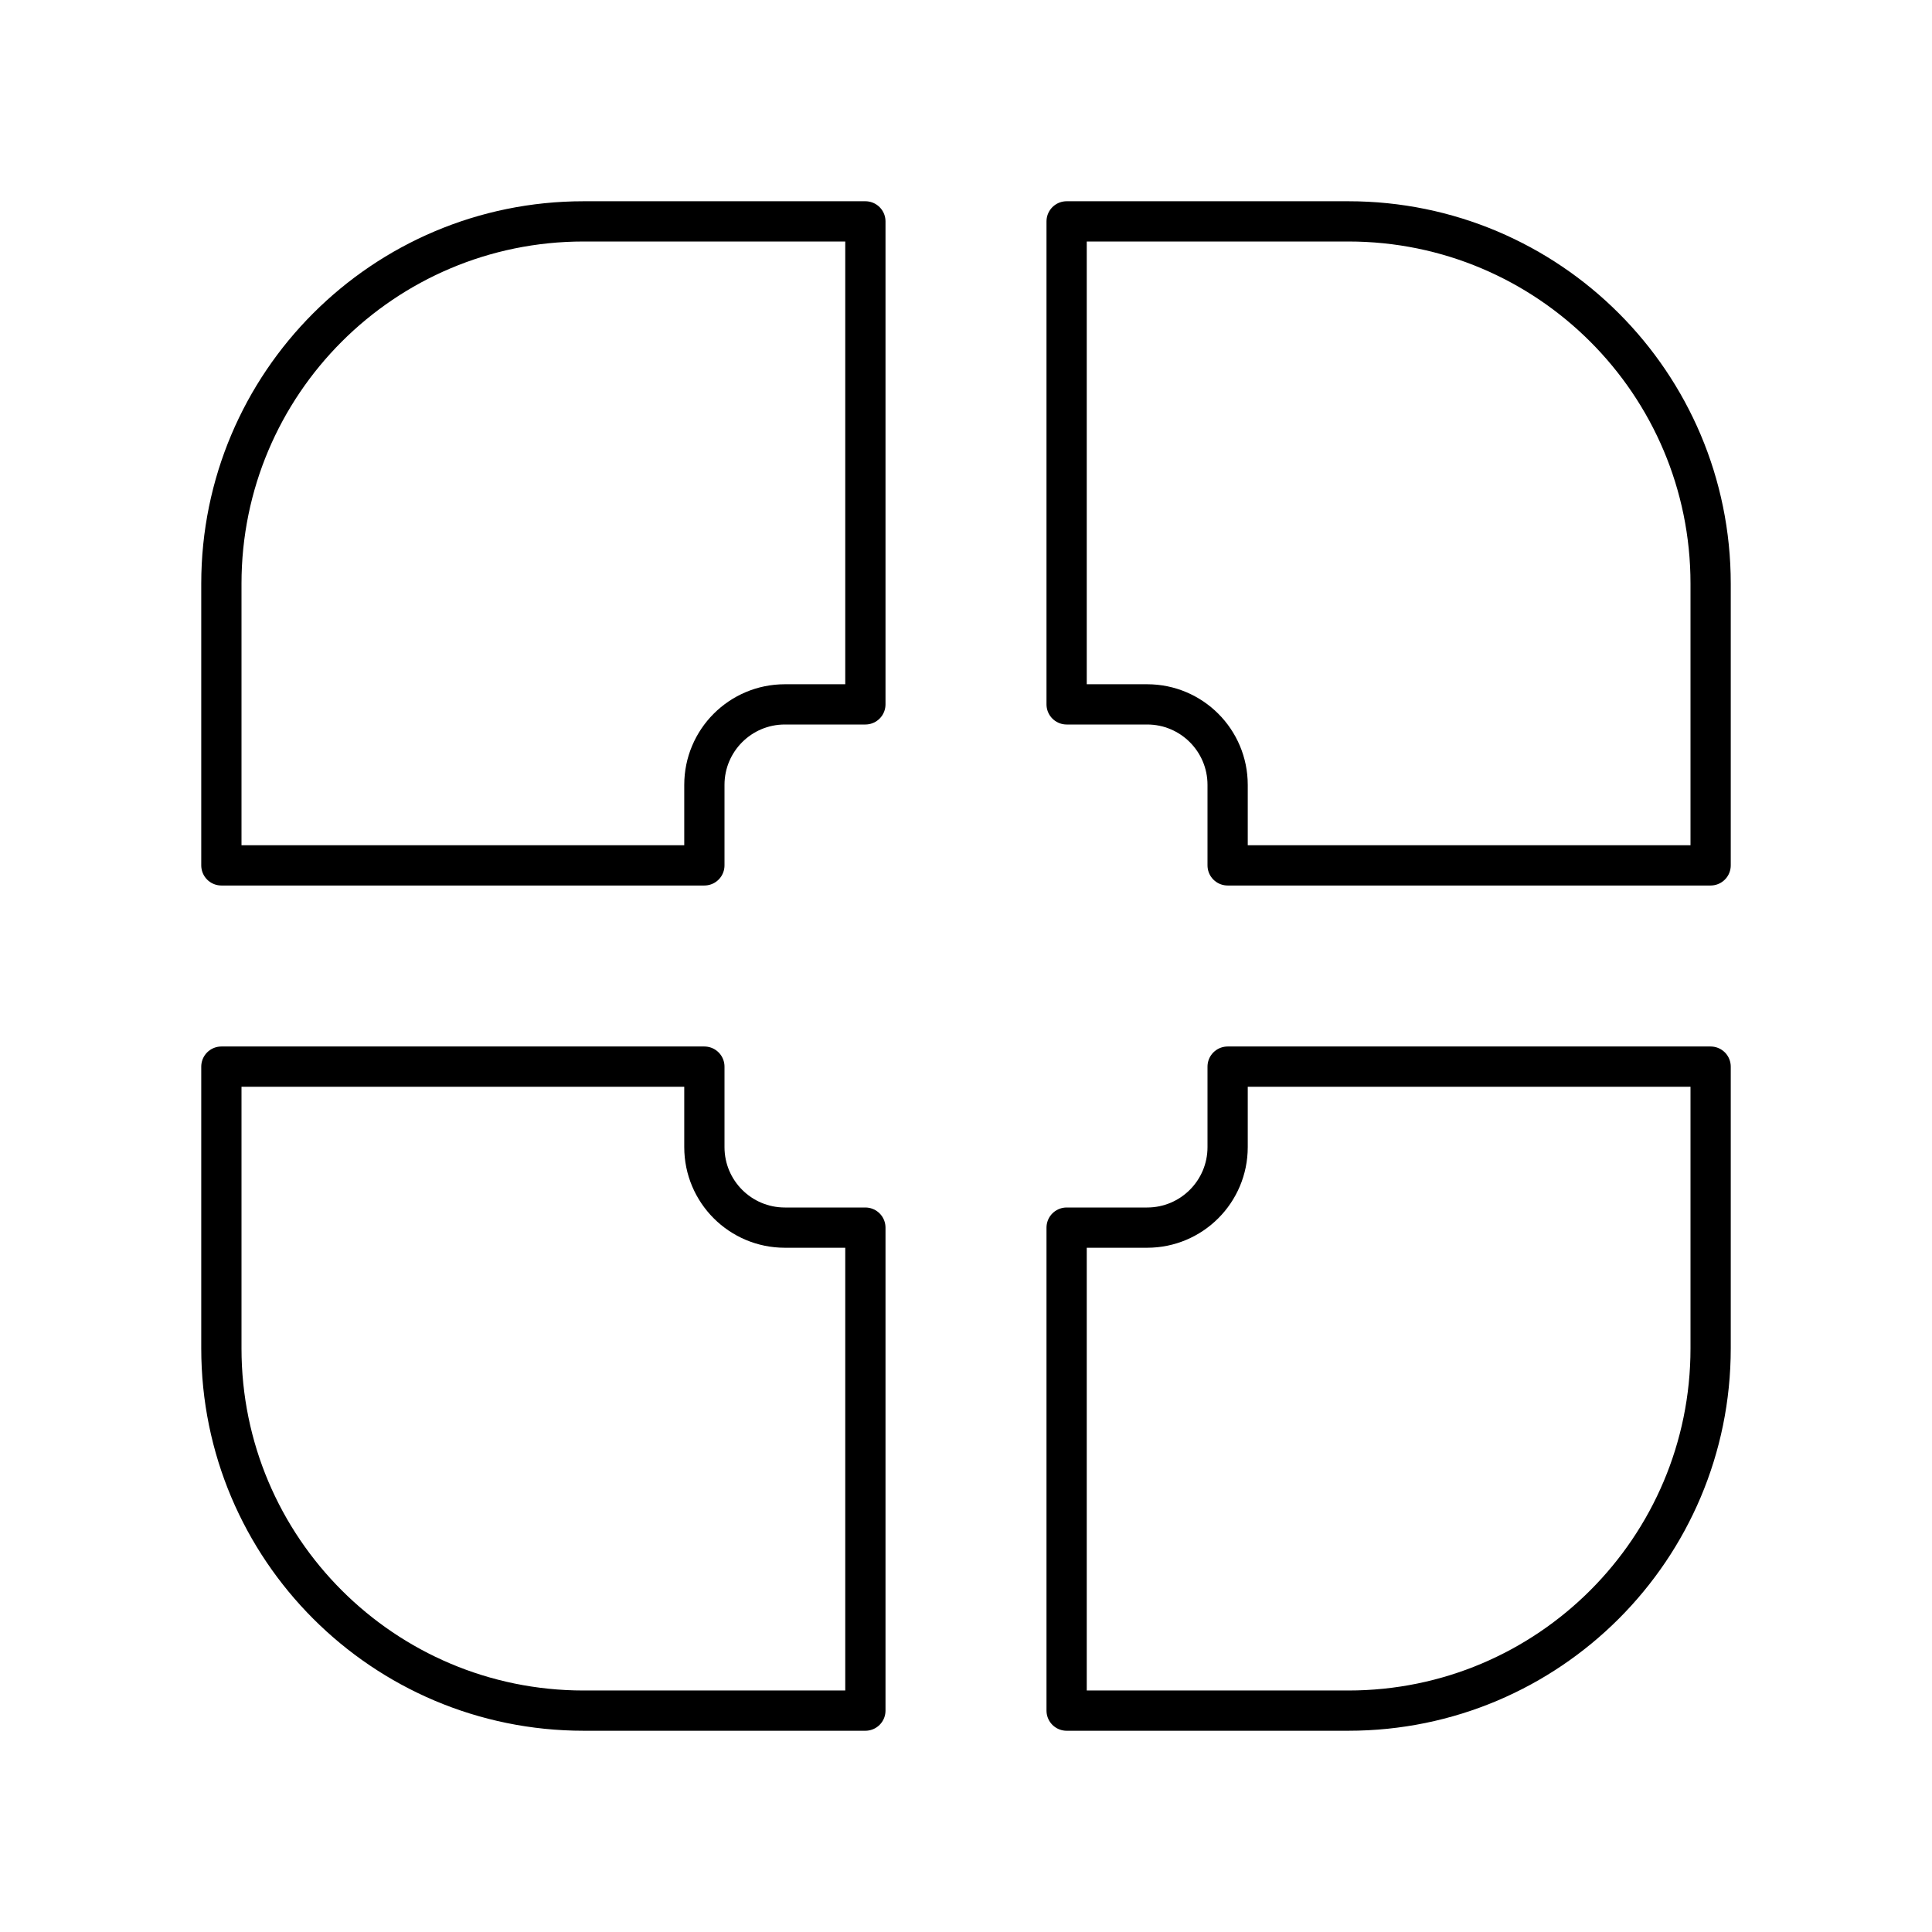
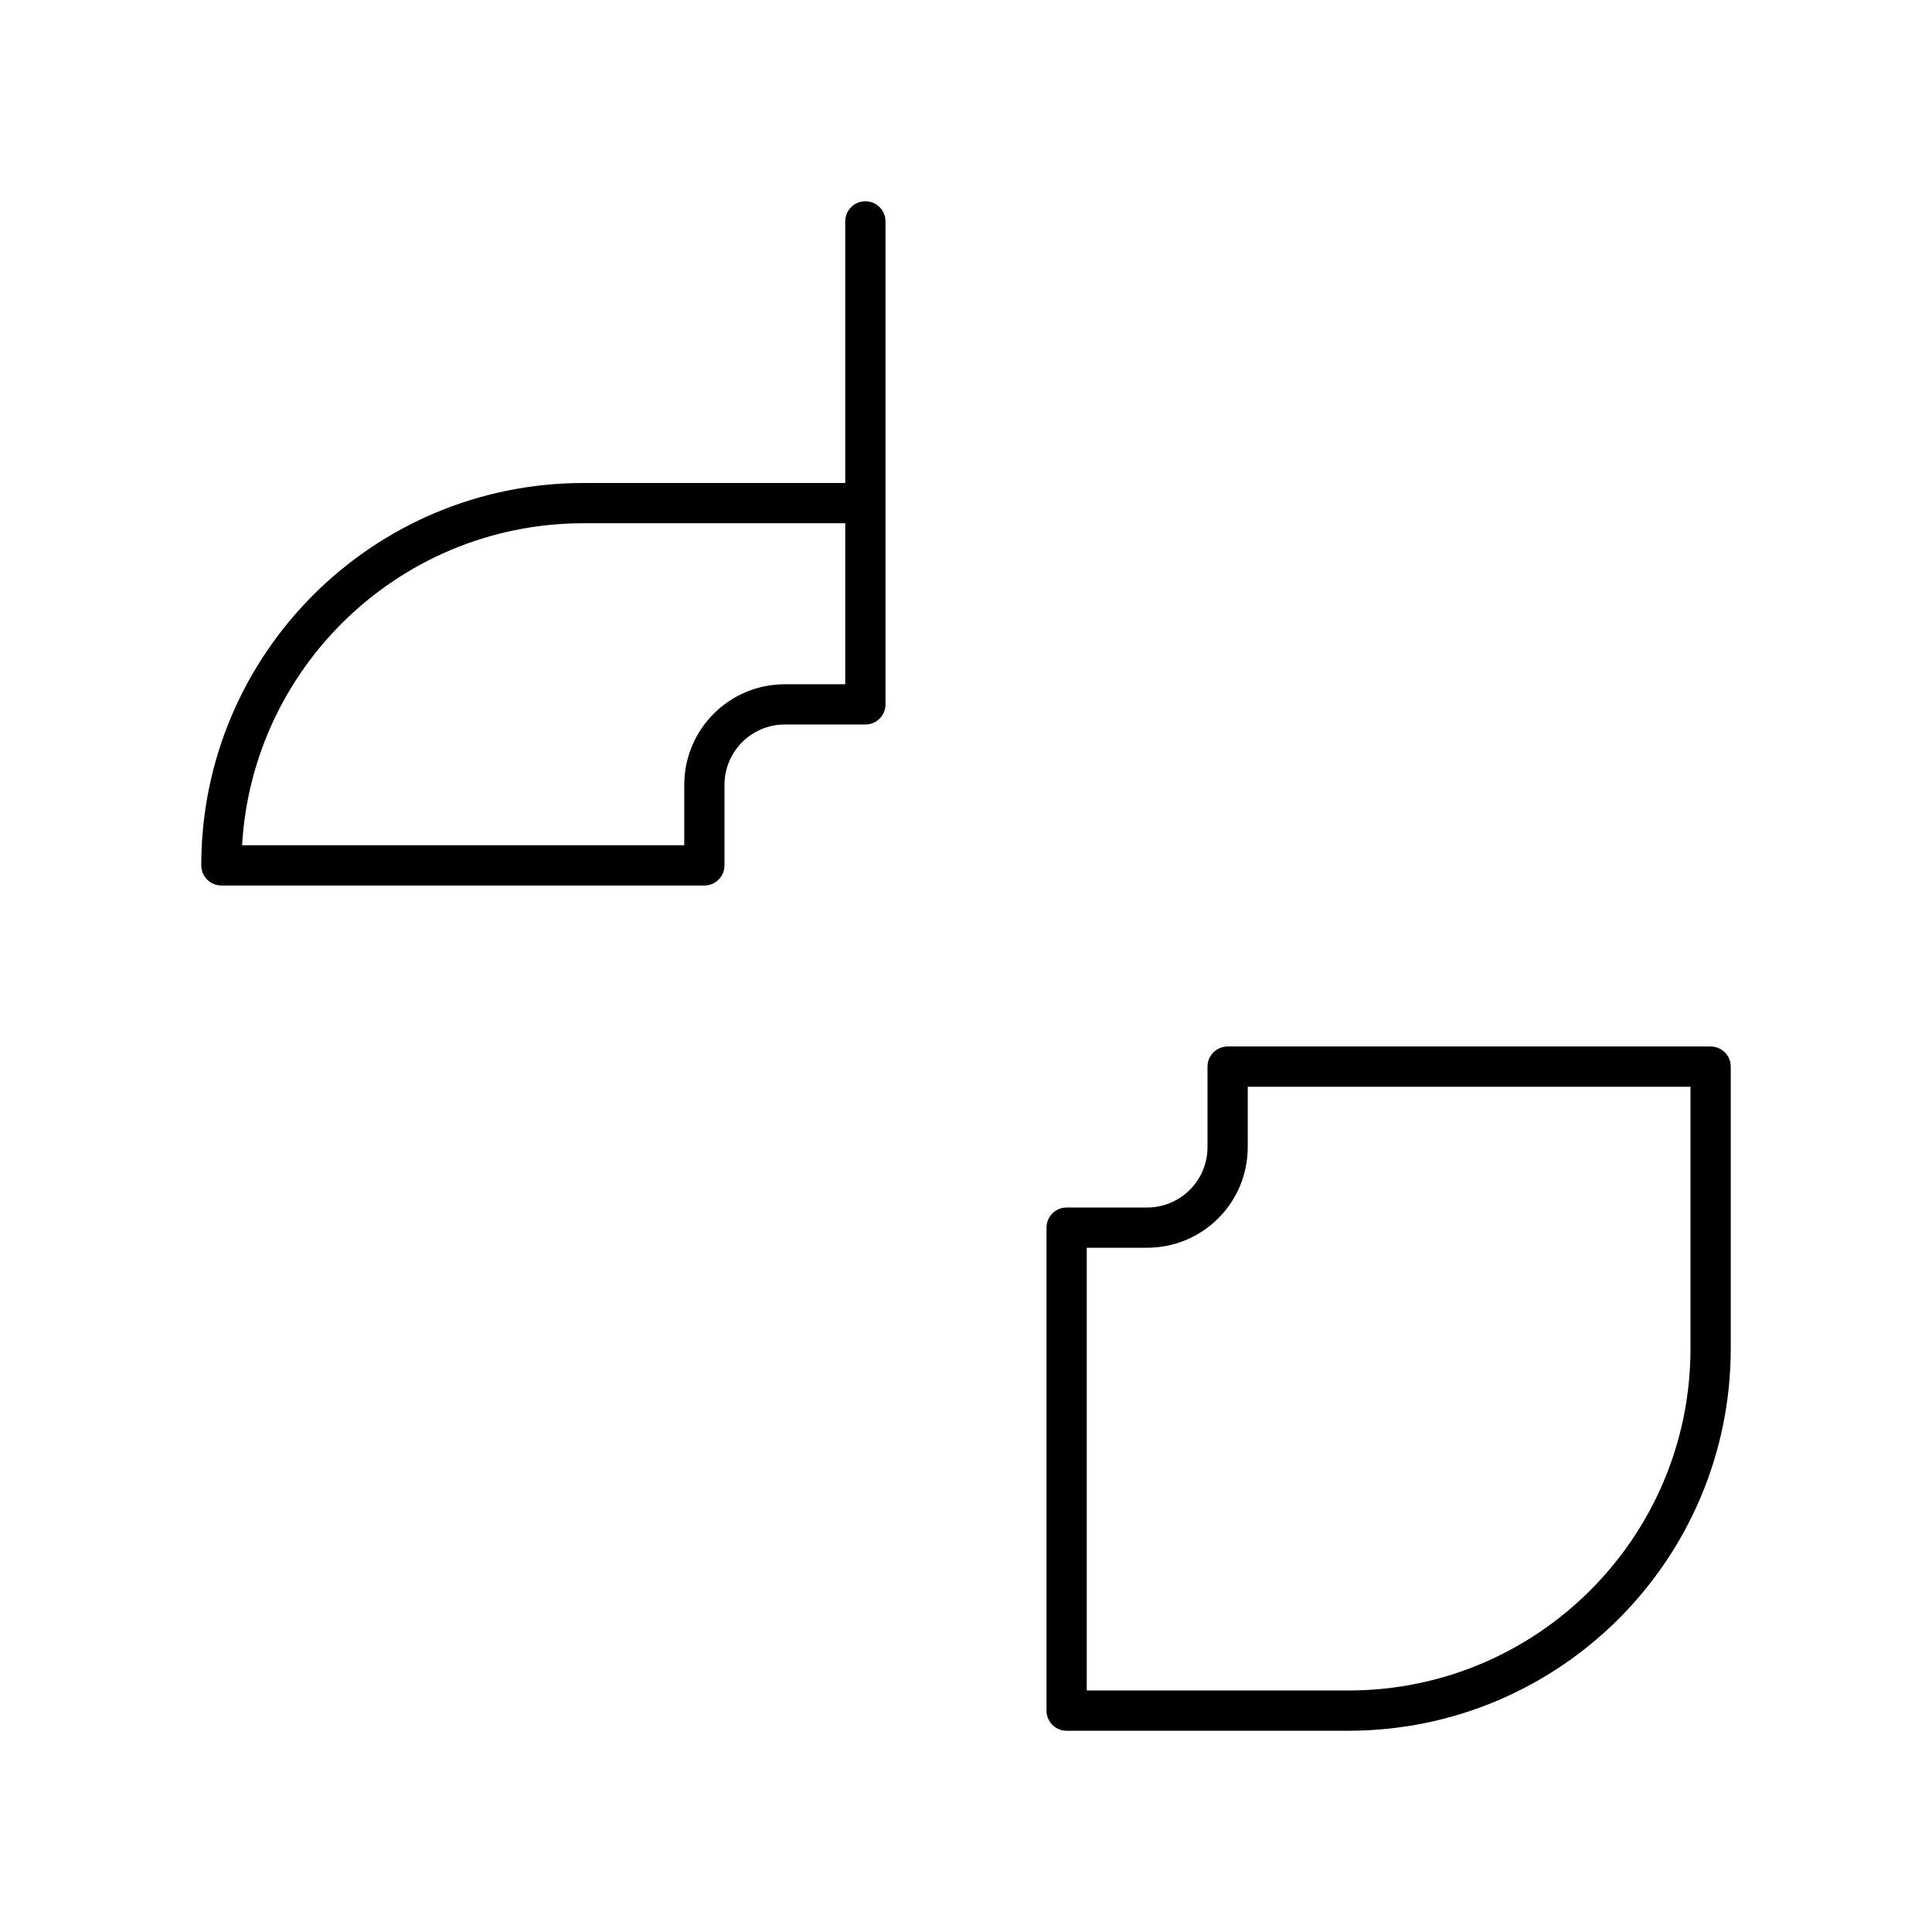
<svg xmlns="http://www.w3.org/2000/svg" id="b" viewBox="0 0 48 48">
  <defs>
    <style>.g{fill:none;stroke:#000;stroke-linecap:round;stroke-linejoin:round;}</style>
  </defs>
-   <path id="c" class="g" d="m21.5,5.5v12h-2c-1.105,0-2,.895-2,2v2H5.5v-7c0-4.971,4.029-9,9-9h7Z" />
-   <path id="d" class="g" d="m26.5,5.5v12h2c1.105,0,2,.895,2,2v2h12v-7c0-4.971-4.029-9-9-9h-7Z" />
+   <path id="c" class="g" d="m21.5,5.5v12h-2c-1.105,0-2,.895-2,2v2H5.5c0-4.971,4.029-9,9-9h7Z" />
  <path id="e" class="g" d="m26.5,42.5v-12h2c1.105,0,2-.895,2-2v-2h12v7c0,4.971-4.029,9-9,9h-7Z" />
-   <path id="f" class="g" d="m21.5,42.5v-12h-2c-1.105,0-2-.895-2-2v-2H5.5v7c0,4.971,4.029,9,9,9h7Z" />
</svg>